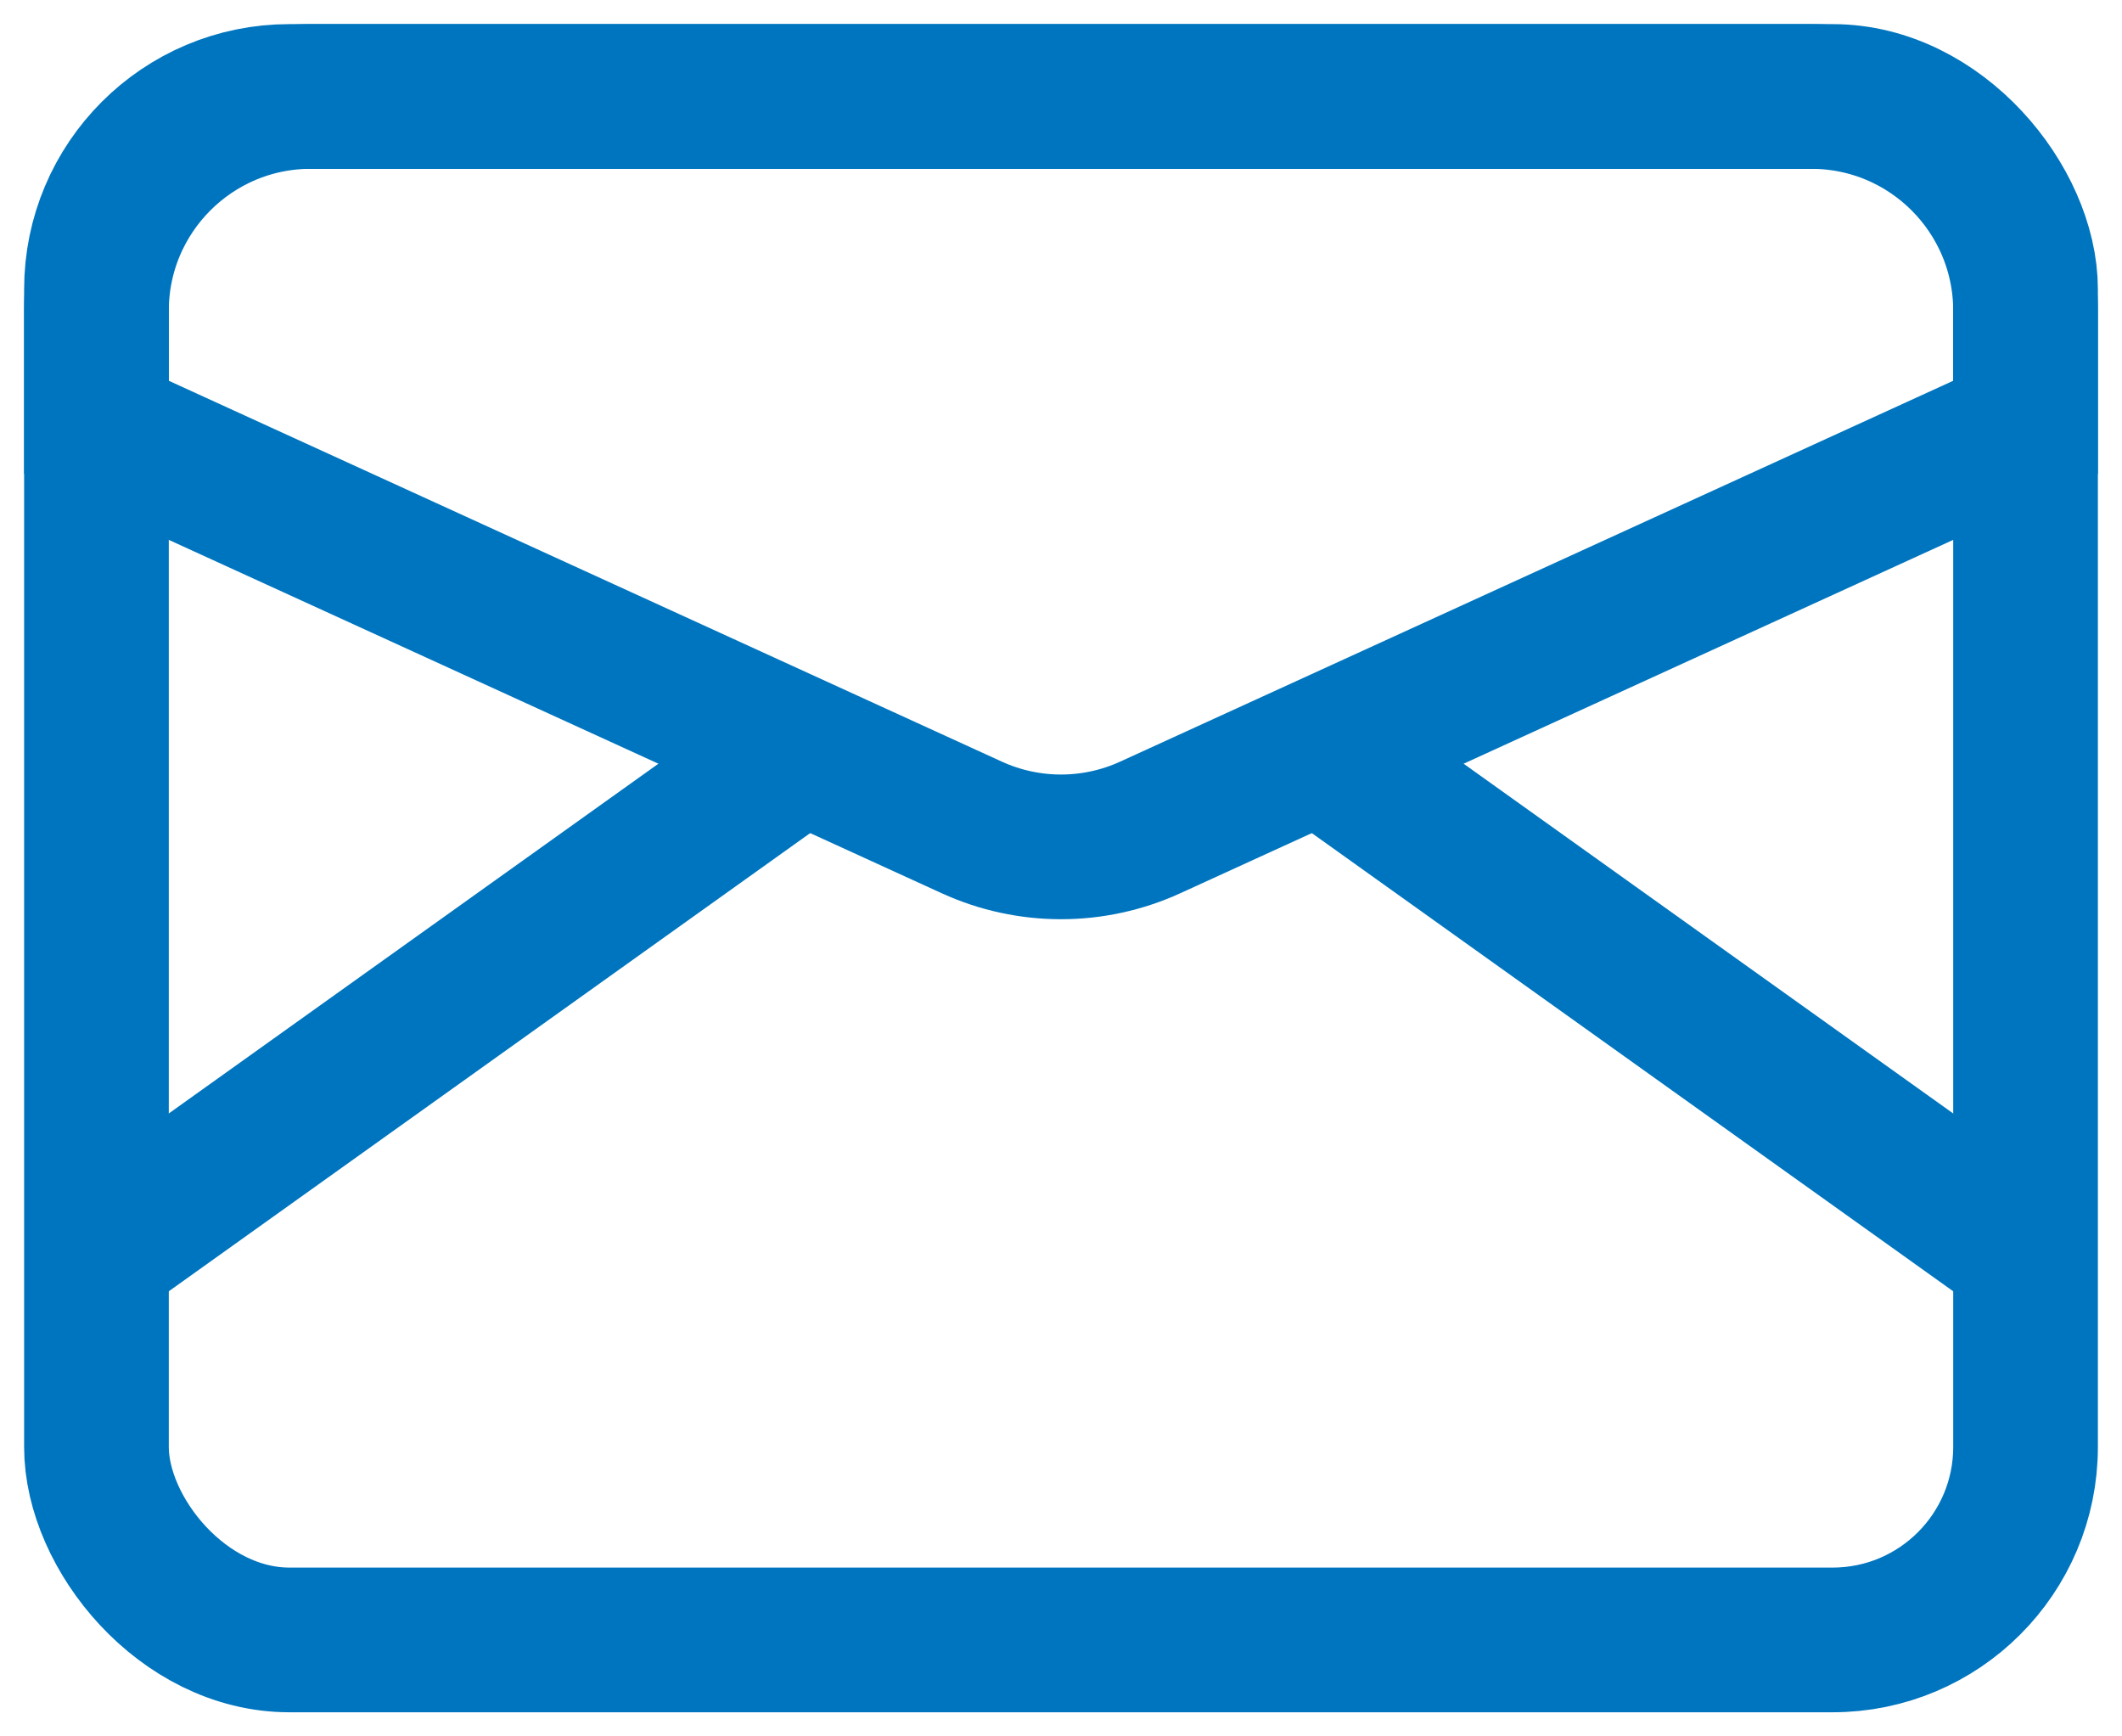
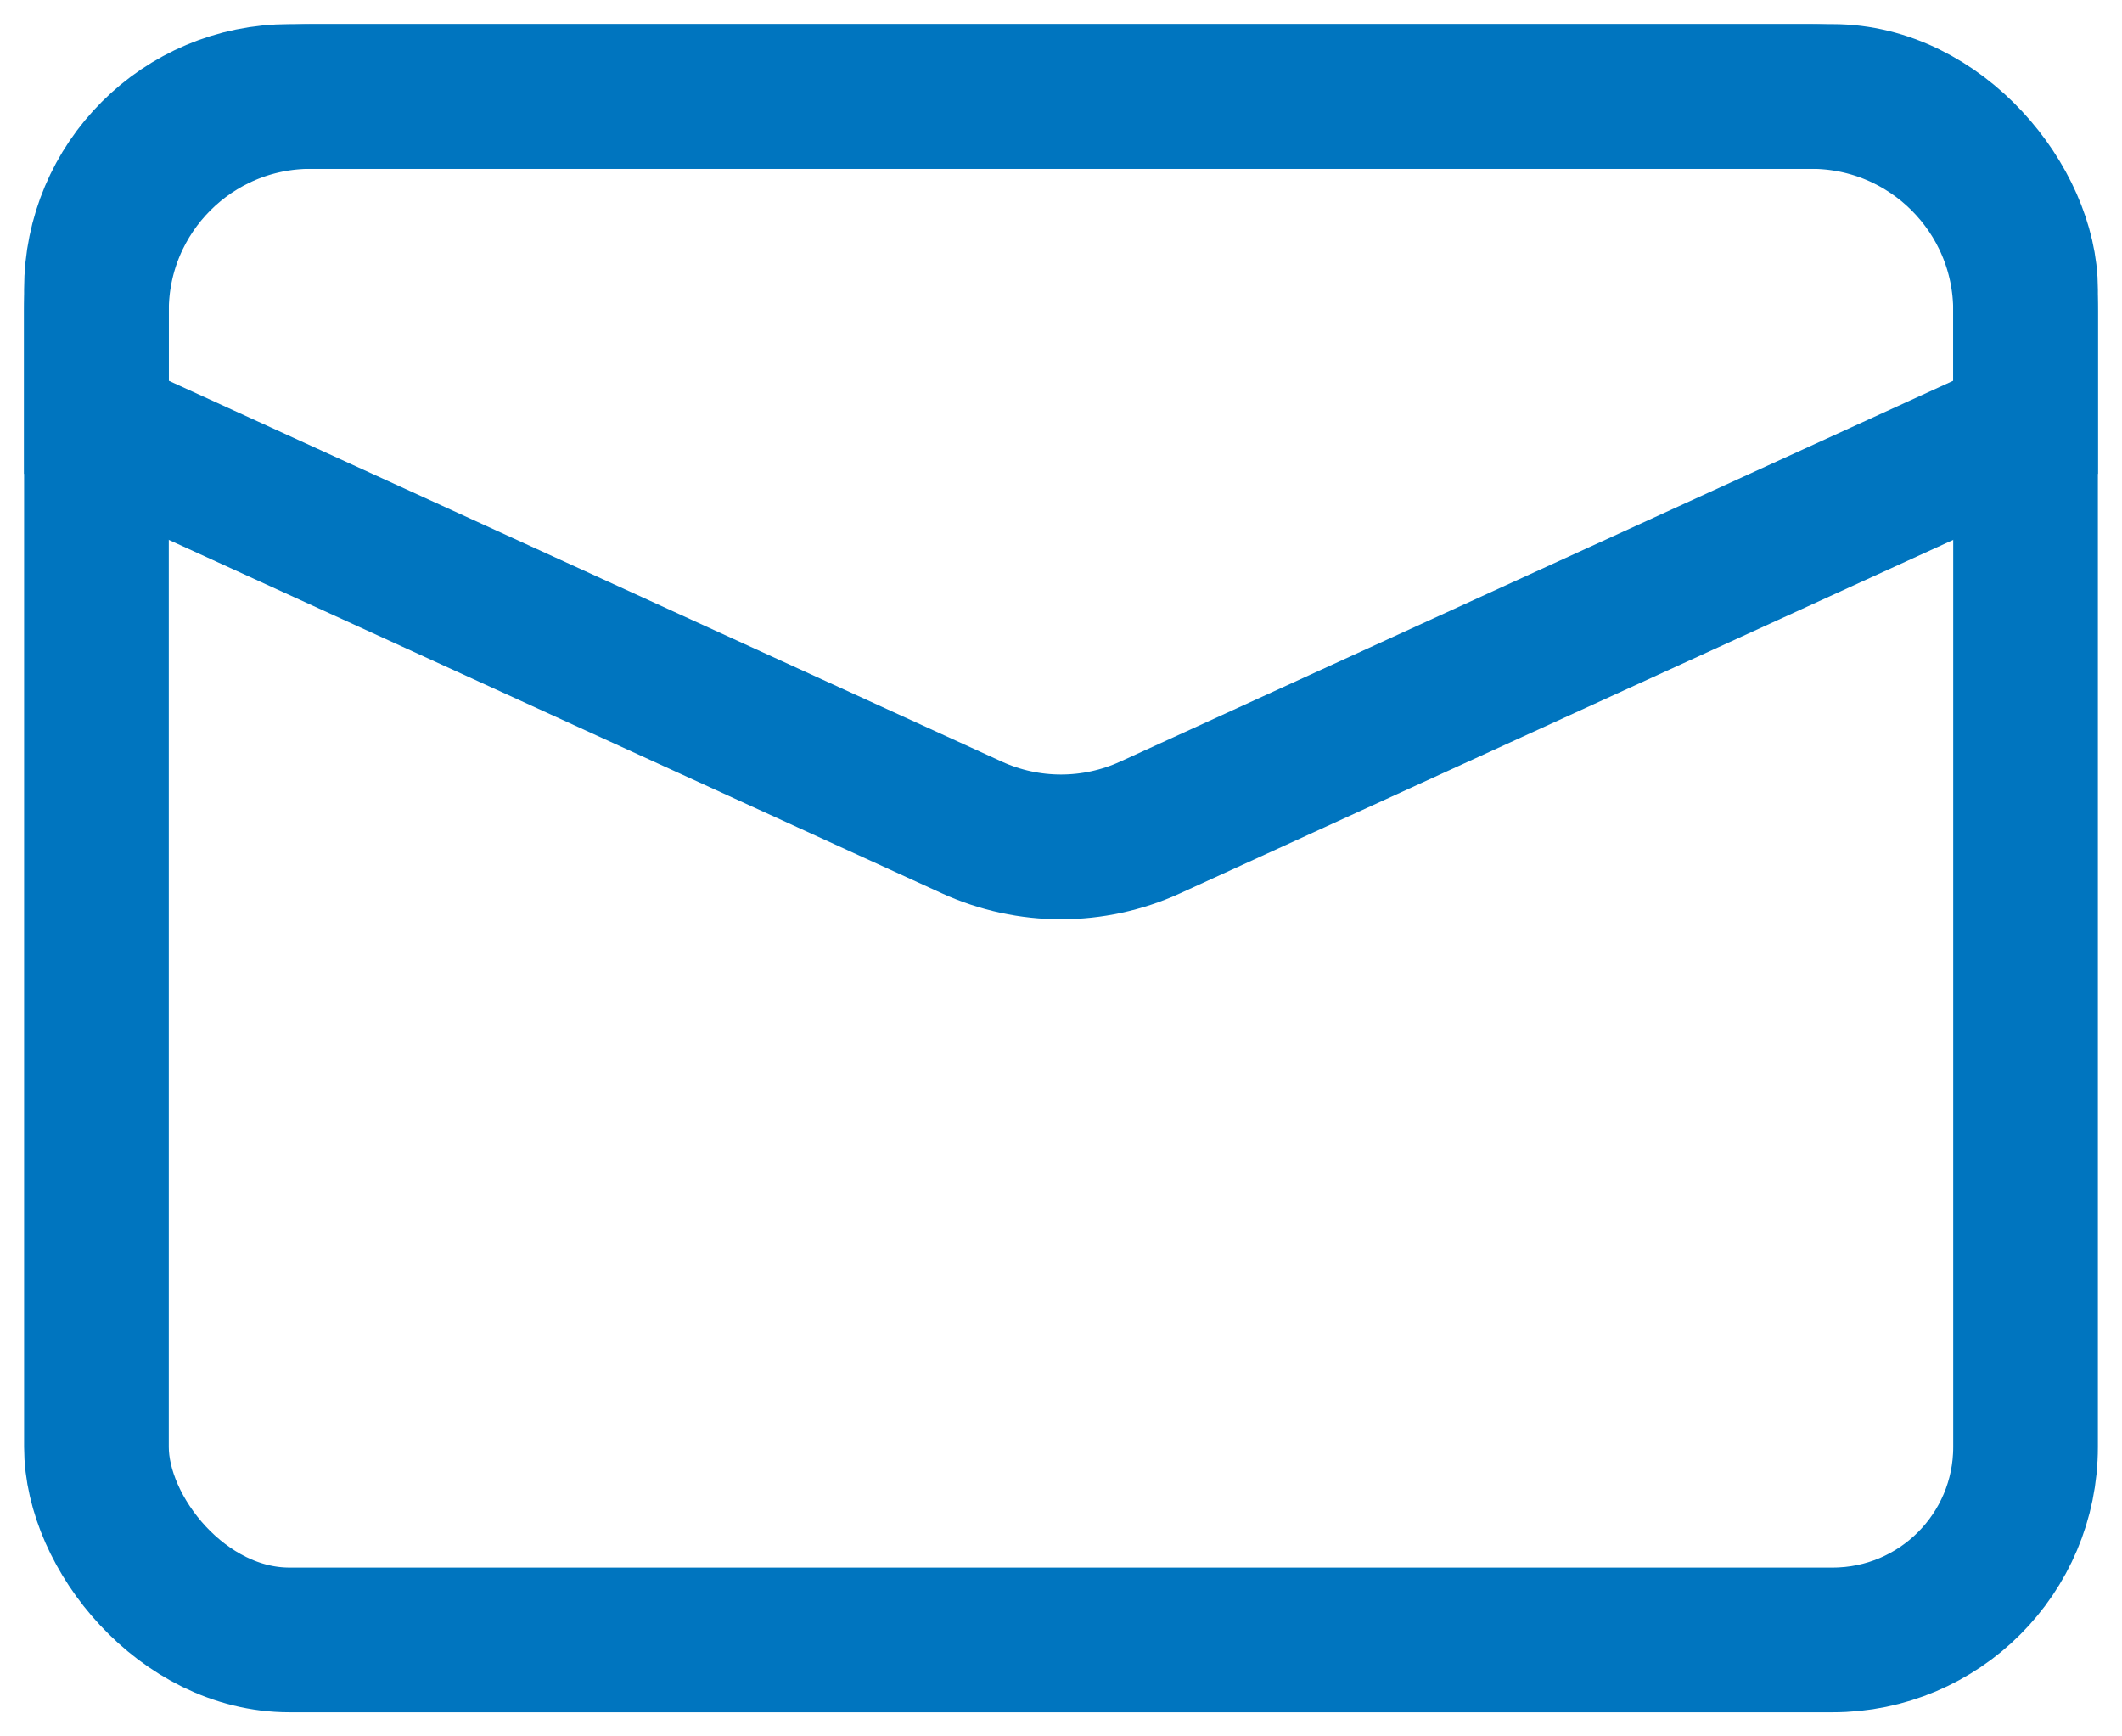
<svg xmlns="http://www.w3.org/2000/svg" width="22" height="18" viewBox="0 0 22 18" fill="none">
  <rect x="1" y="1" width="20" height="16" rx="2" stroke="#0075BF" stroke-width="1.5" />
  <path d="M1 3.222C1 1.995 1.995 1 3.222 1H18.778C20.005 1 21 1.995 21 3.222V4.429L11.924 8.578C11.337 8.846 10.663 8.846 10.076 8.578L1 4.429V3.222Z" stroke="#0075BF" stroke-width="1.5" />
-   <path d="M1 13L8 8" stroke="#0075BF" stroke-width="1.5" />
-   <path d="M21 13L14 8" stroke="#0075BF" stroke-width="1.5" />
</svg>